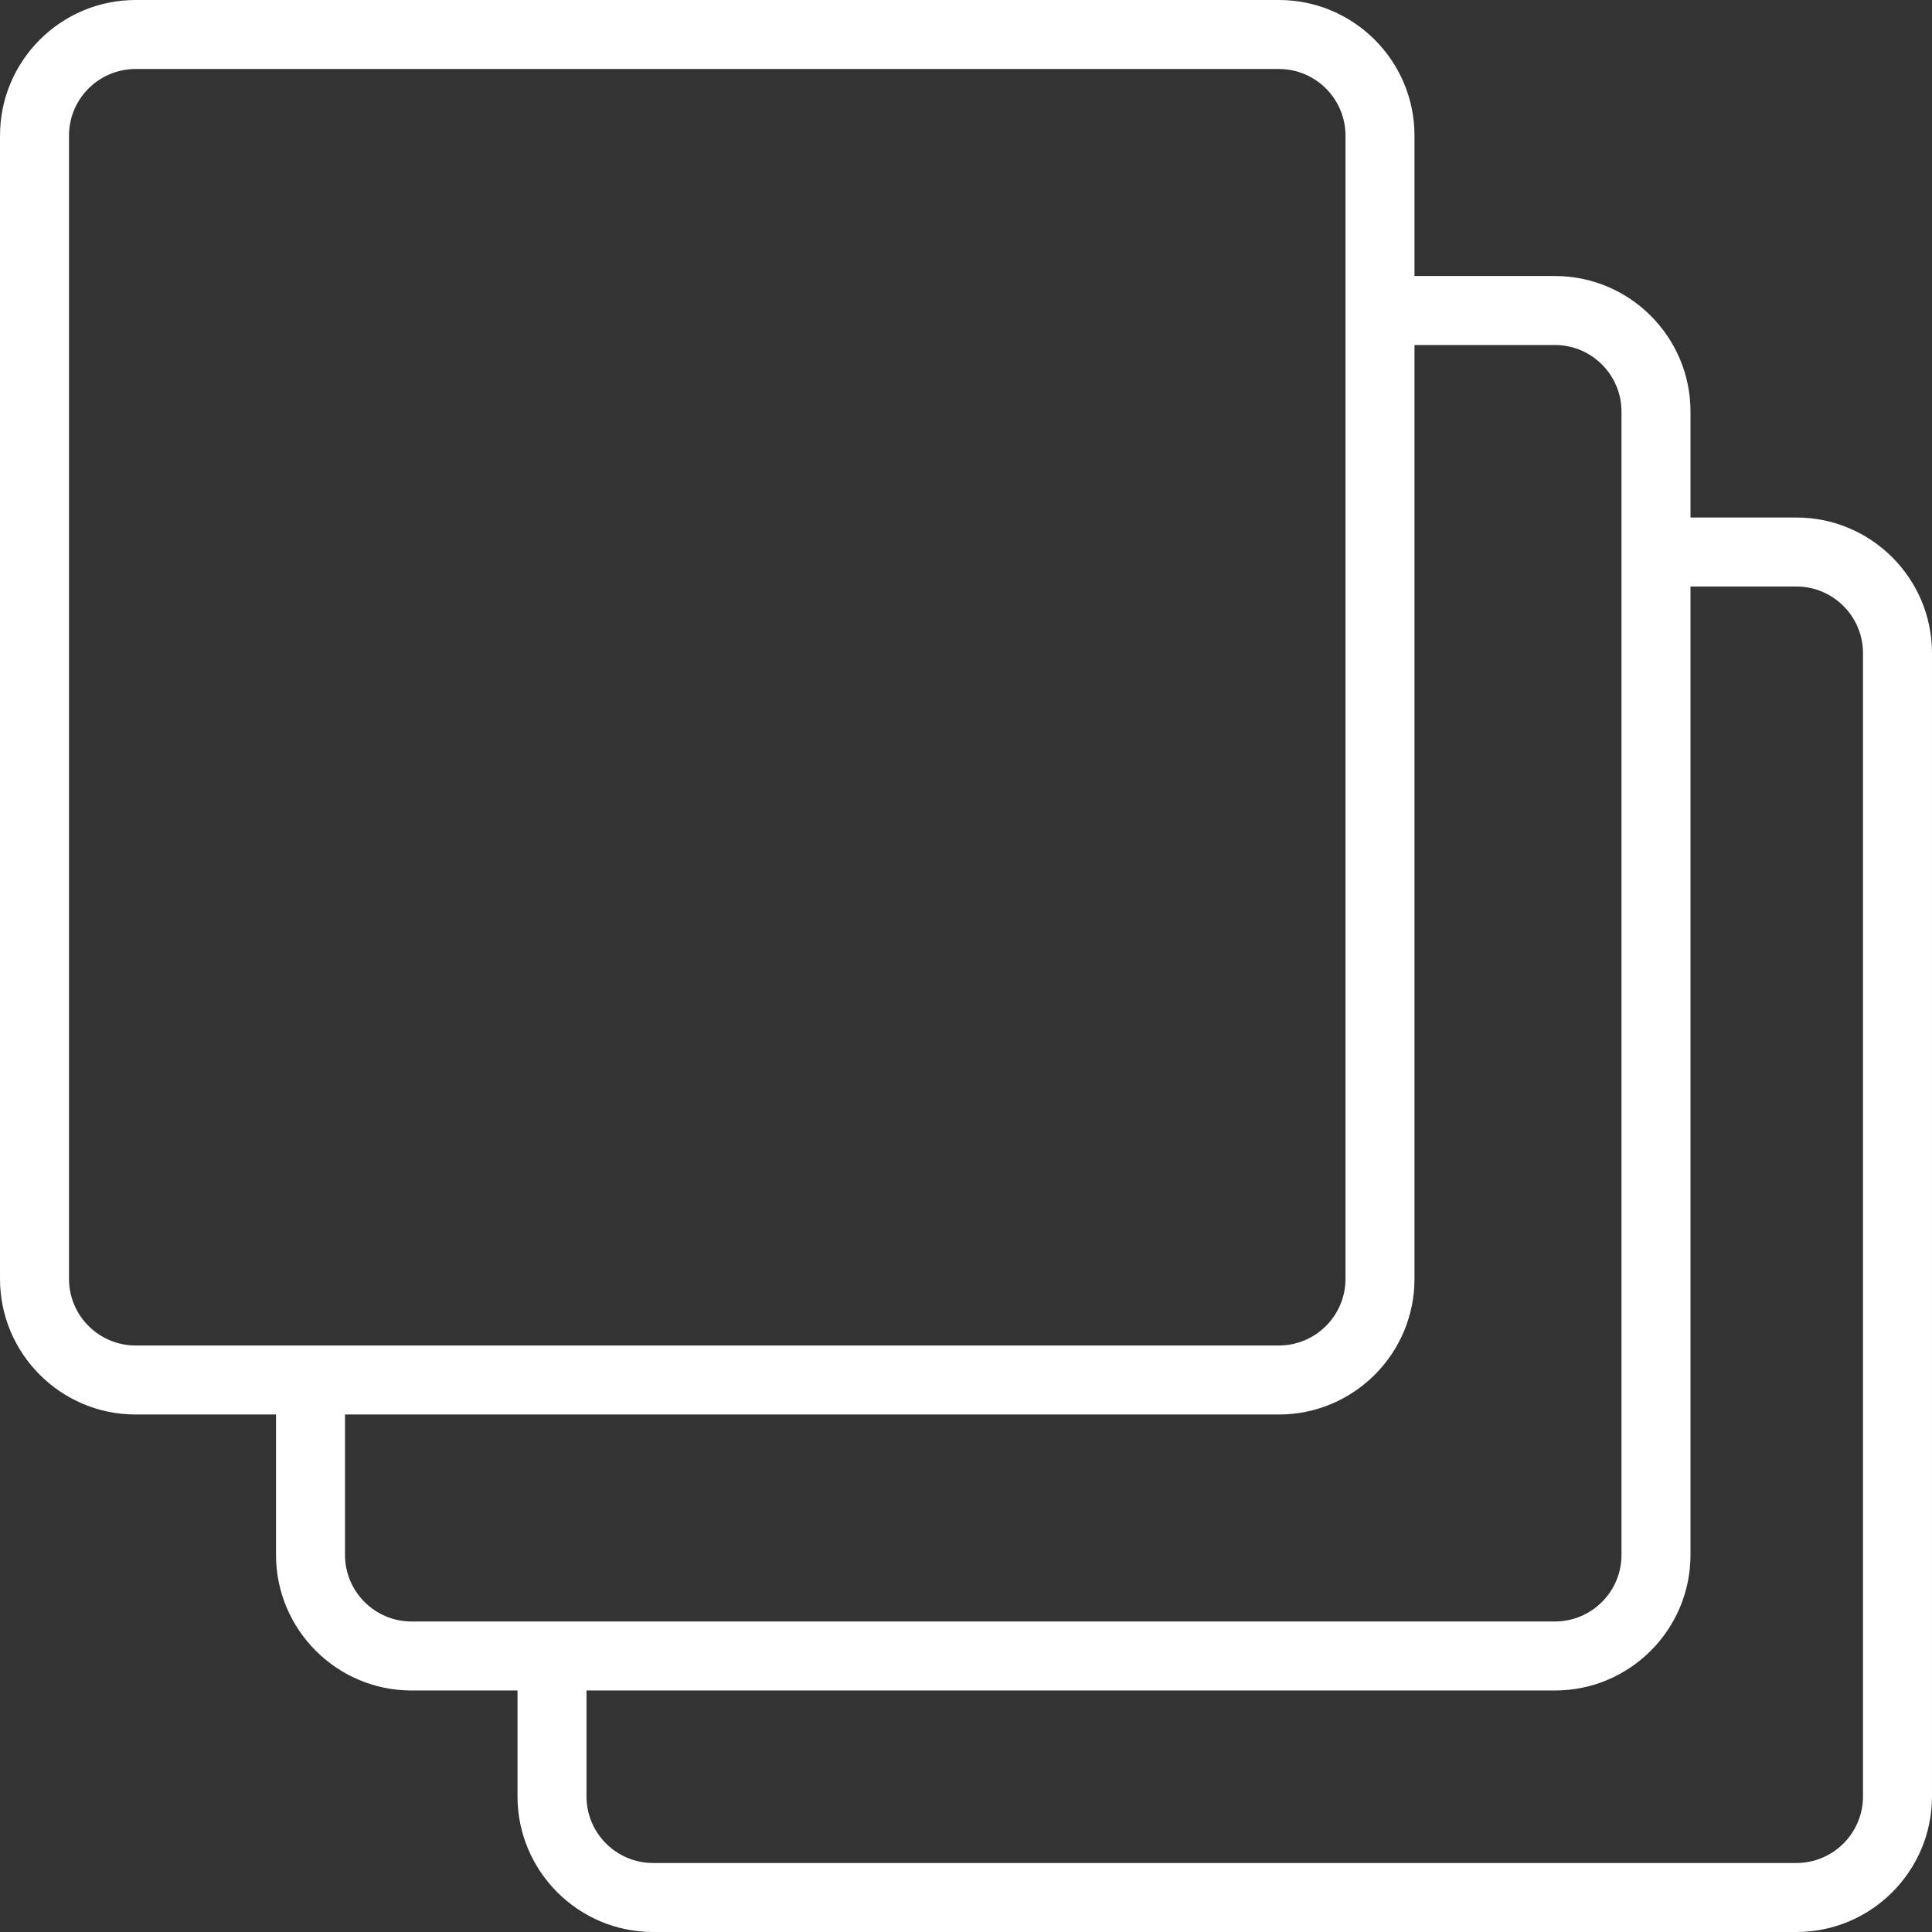
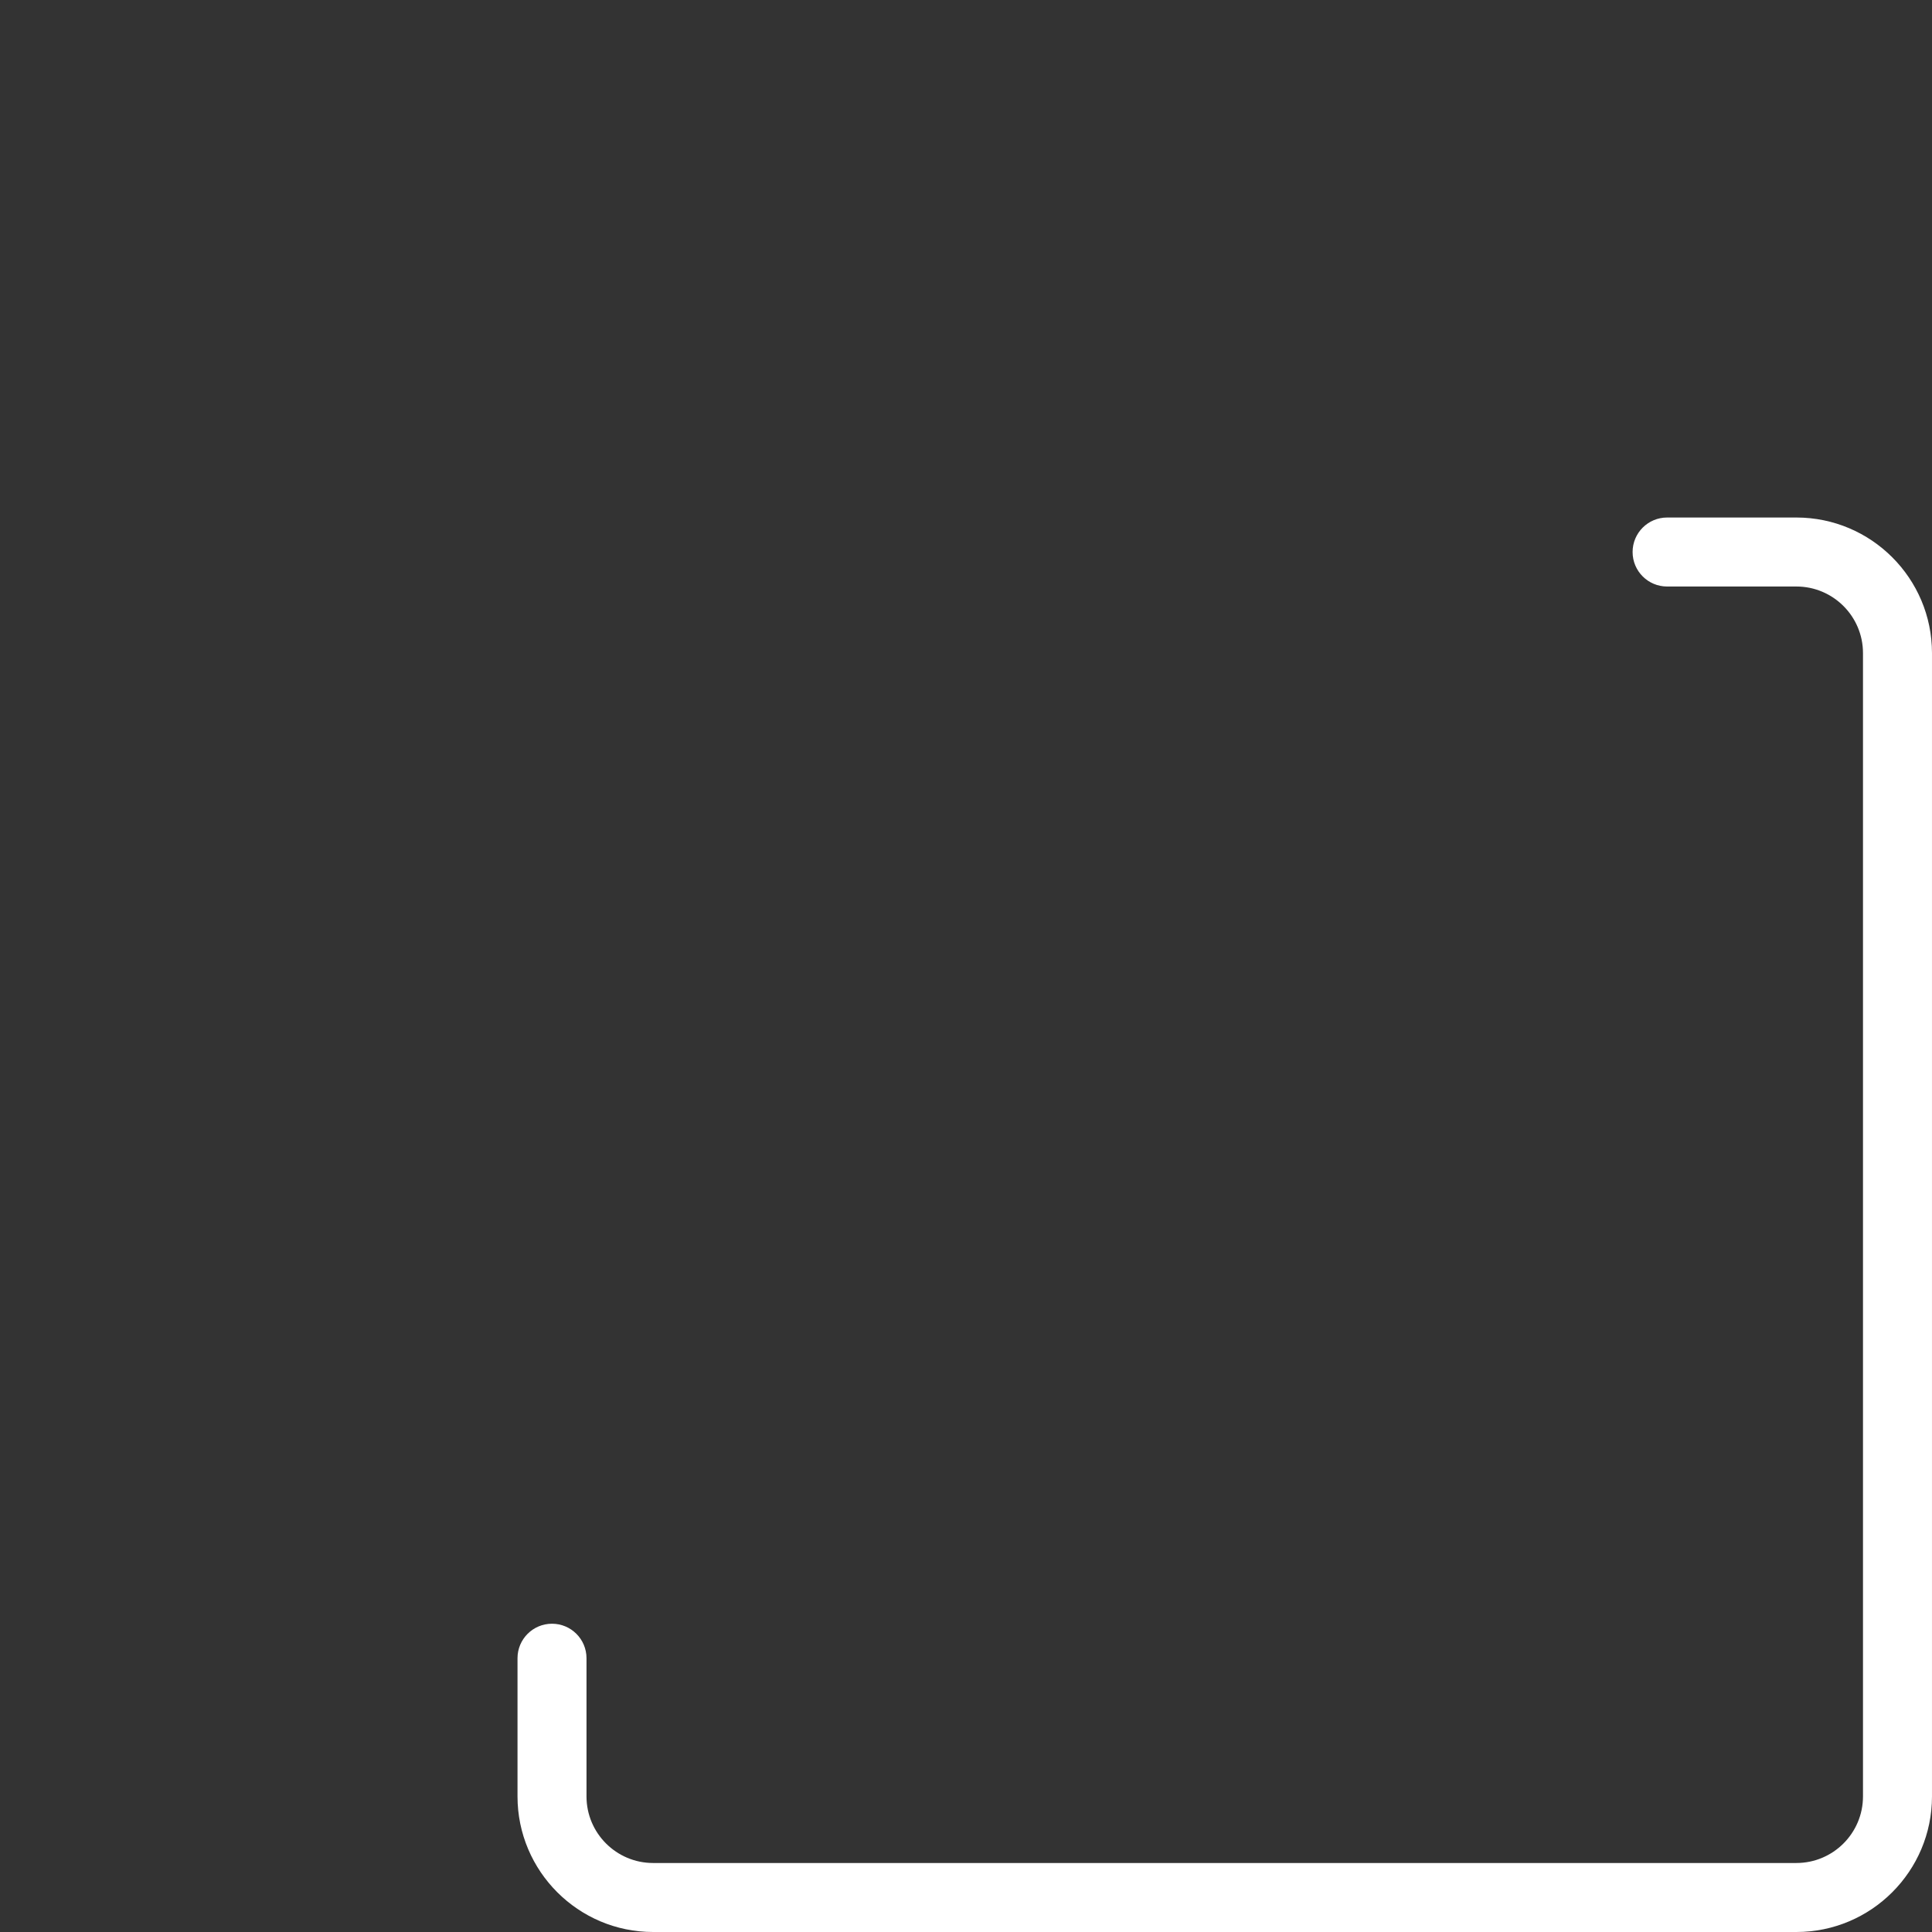
<svg xmlns="http://www.w3.org/2000/svg" width="512" height="512" x="0" y="0" viewBox="0 0 191.147 191.147" style="enable-background:new 0 0 512 512" xml:space="preserve">
  <rect x="0" y="0" width="191.147" height="191.147" fill="#333333" stroke="none" />
  <g>
    <g>
      <g>
        <path d="M177.731,51.202h-12.793c-1.884,0-3.413,1.527-3.413,3.413s1.529,3.413,3.413,3.413h12.793 c3.633,0,6.588,2.953,6.588,6.586v113.12c0,3.633-2.954,6.586-6.588,6.586H64.615c-3.633,0-6.588-2.953-6.588-6.586V164.06 c0-1.886-1.529-3.413-3.413-3.413c-1.884,0-3.413,1.527-3.413,3.413v13.674c0,7.397,6.018,13.413,13.414,13.413h113.118 c7.397,0,13.414-6.016,13.413-13.413V64.614C191.146,57.218,185.128,51.202,177.731,51.202z" fill="#ffffff" data-original="#000000" style="" />
      </g>
    </g>
    <g>
      <g>
-         <path d="M153.838,27.308h-16.585c-1.884,0-3.413,1.527-3.413,3.413s1.529,3.413,3.413,3.413h16.585 c3.633,0,6.588,2.953,6.588,6.586v113.12c0,3.633-2.954,6.586-6.588,6.586H40.722c-3.634,0-6.588-2.953-6.588-6.586v-17.123 c0-1.886-1.529-3.413-3.413-3.413c-1.884,0-3.413,1.527-3.413,3.413v17.123c0,7.397,6.018,13.413,13.414,13.413H153.84 c7.397,0,13.414-6.016,13.413-13.413V40.721C167.253,33.324,161.235,27.308,153.838,27.308z" fill="#ffffff" data-original="#000000" style="" />
-       </g>
+         </g>
    </g>
    <g>
      <g>
-         <path d="M126.531,0H13.415C6.019,0,0.001,6.016,0.001,13.414v113.12c0,7.397,6.018,13.413,13.414,13.413h113.118 c7.397,0,13.414-6.016,13.413-13.414V13.413C139.946,6.016,133.928,0,126.531,0z M133.119,126.532 c0,3.633-2.954,6.586-6.588,6.586H13.415c-3.633,0-6.588-2.953-6.588-6.586V13.413c0-3.633,2.954-6.586,6.588-6.586h113.116 c3.633,0,6.588,2.953,6.588,6.586V126.532z" fill="#ffffff" data-original="#000000" style="" />
-       </g>
+         </g>
    </g>
    <g> </g>
    <g> </g>
    <g> </g>
    <g> </g>
    <g> </g>
    <g> </g>
    <g> </g>
    <g> </g>
    <g> </g>
    <g> </g>
    <g> </g>
    <g> </g>
    <g> </g>
    <g> </g>
    <g> </g>
  </g>
</svg>